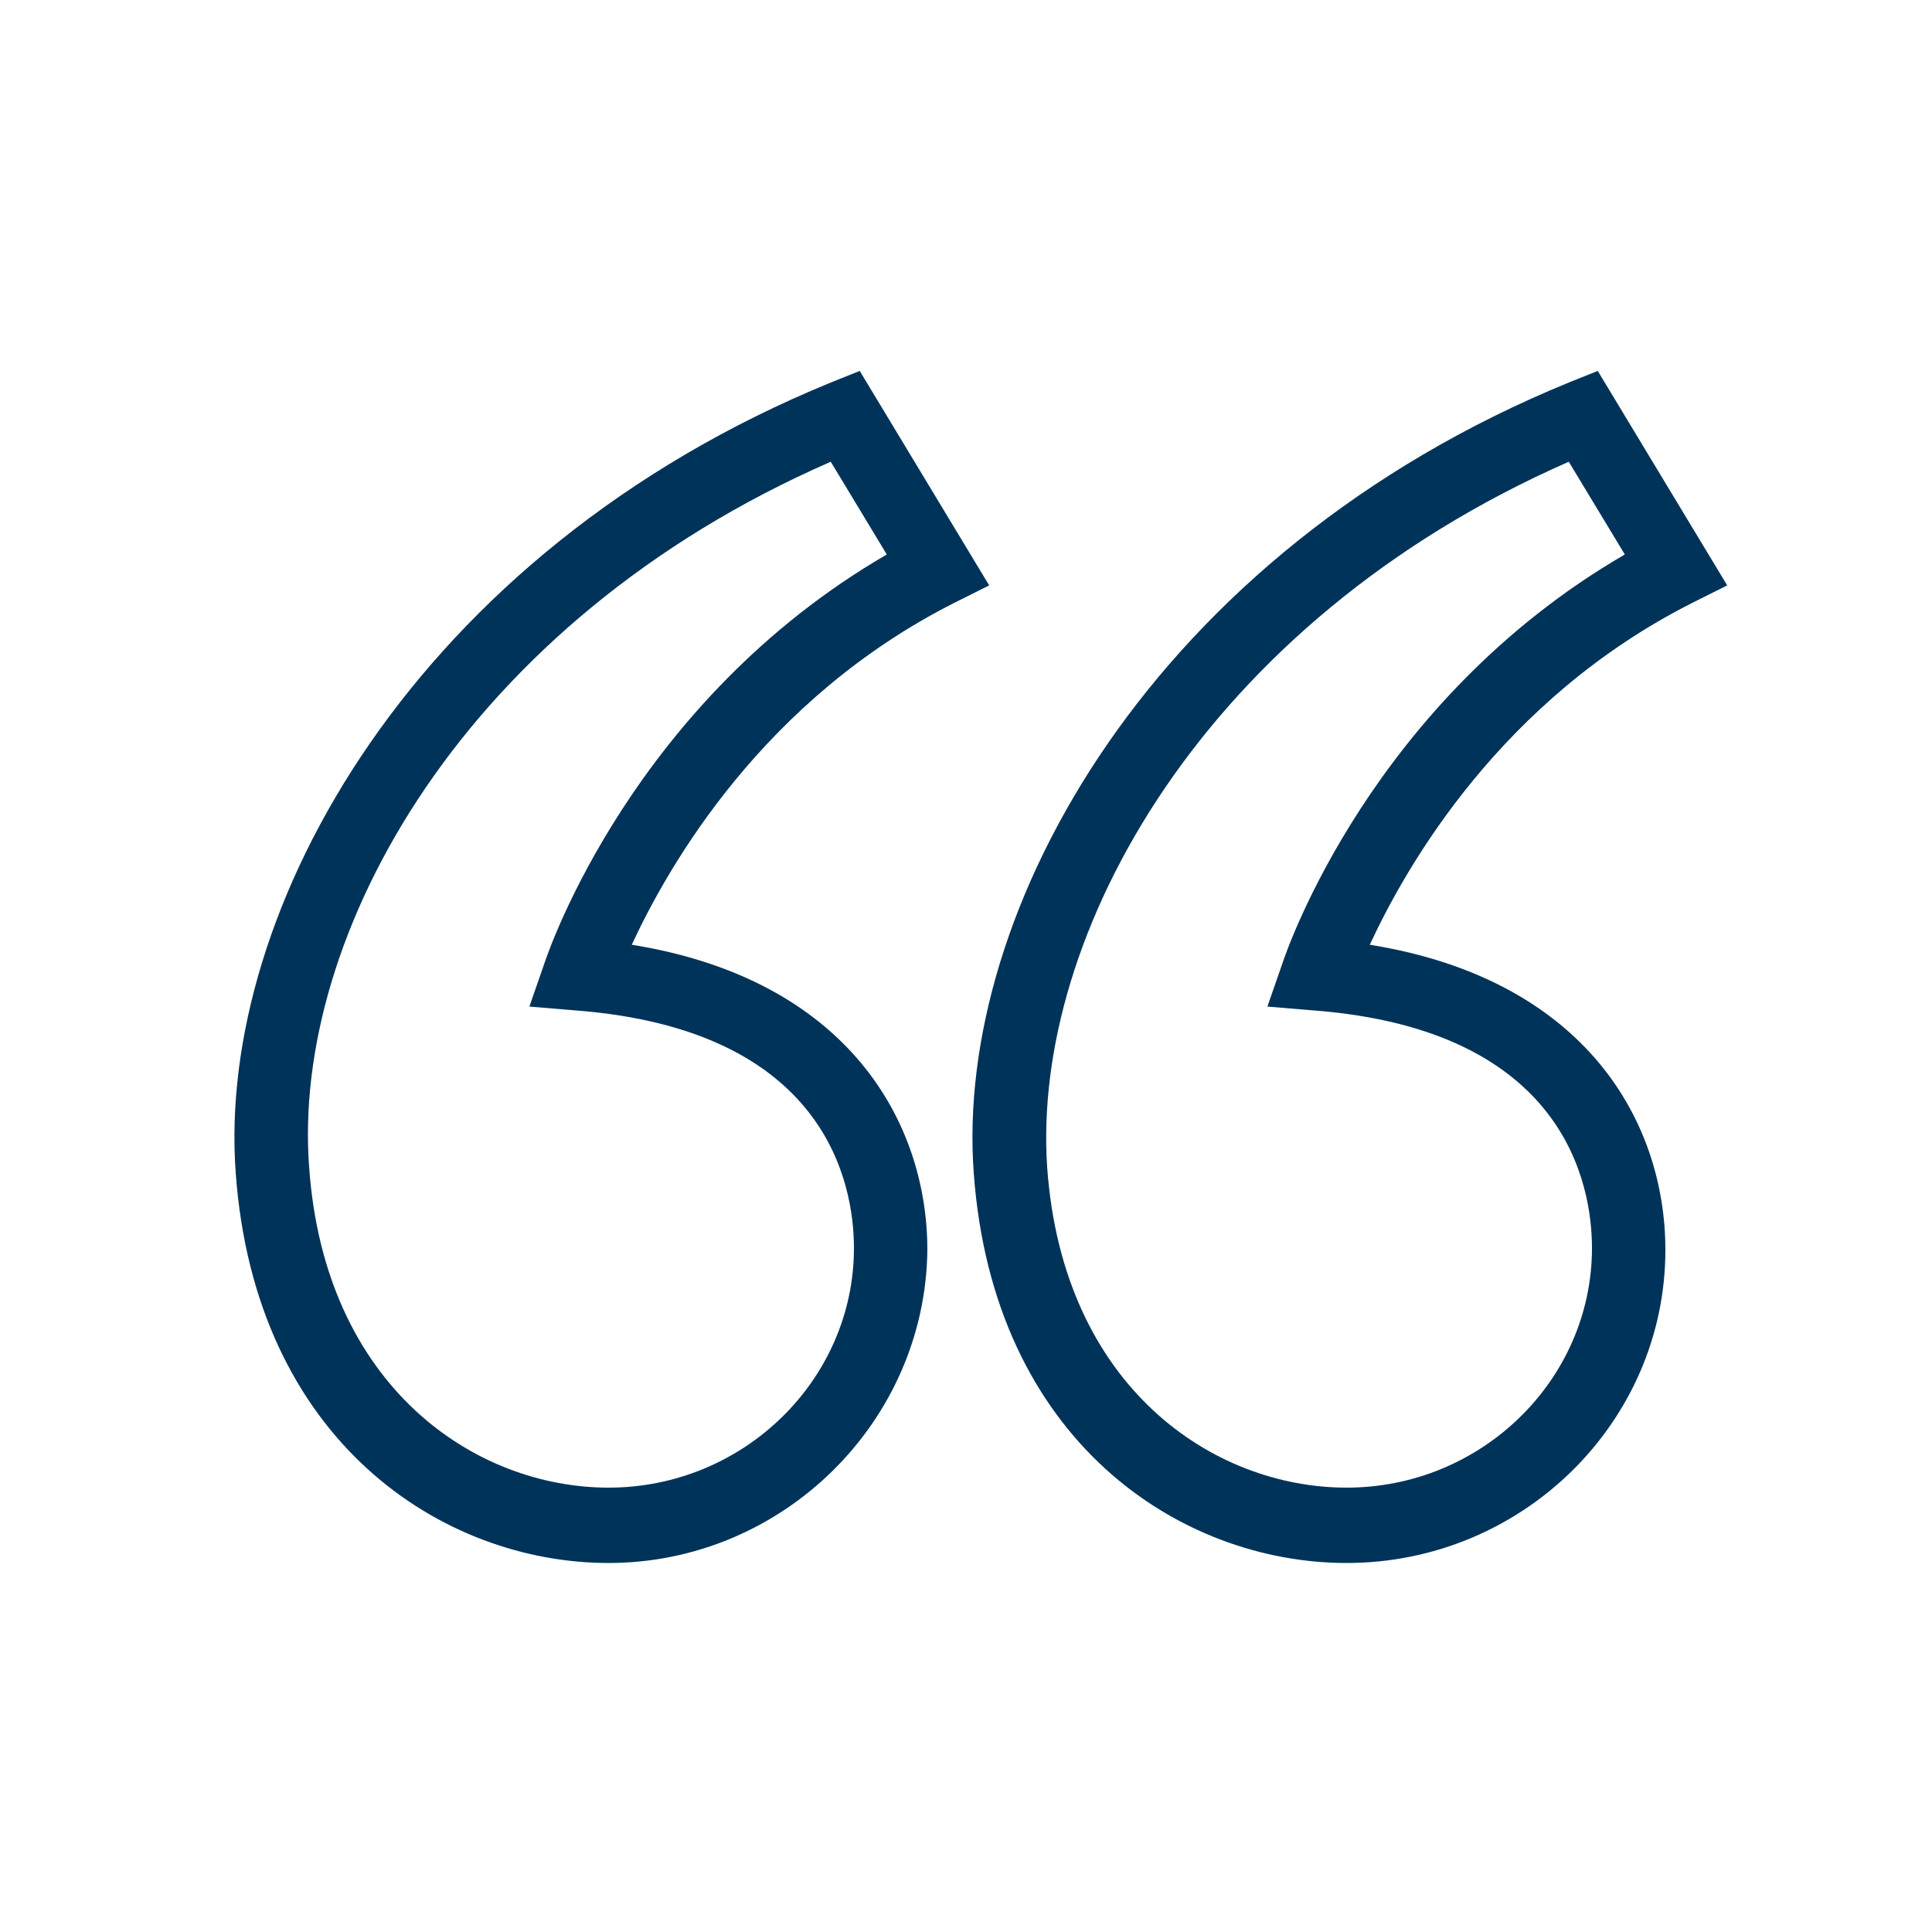
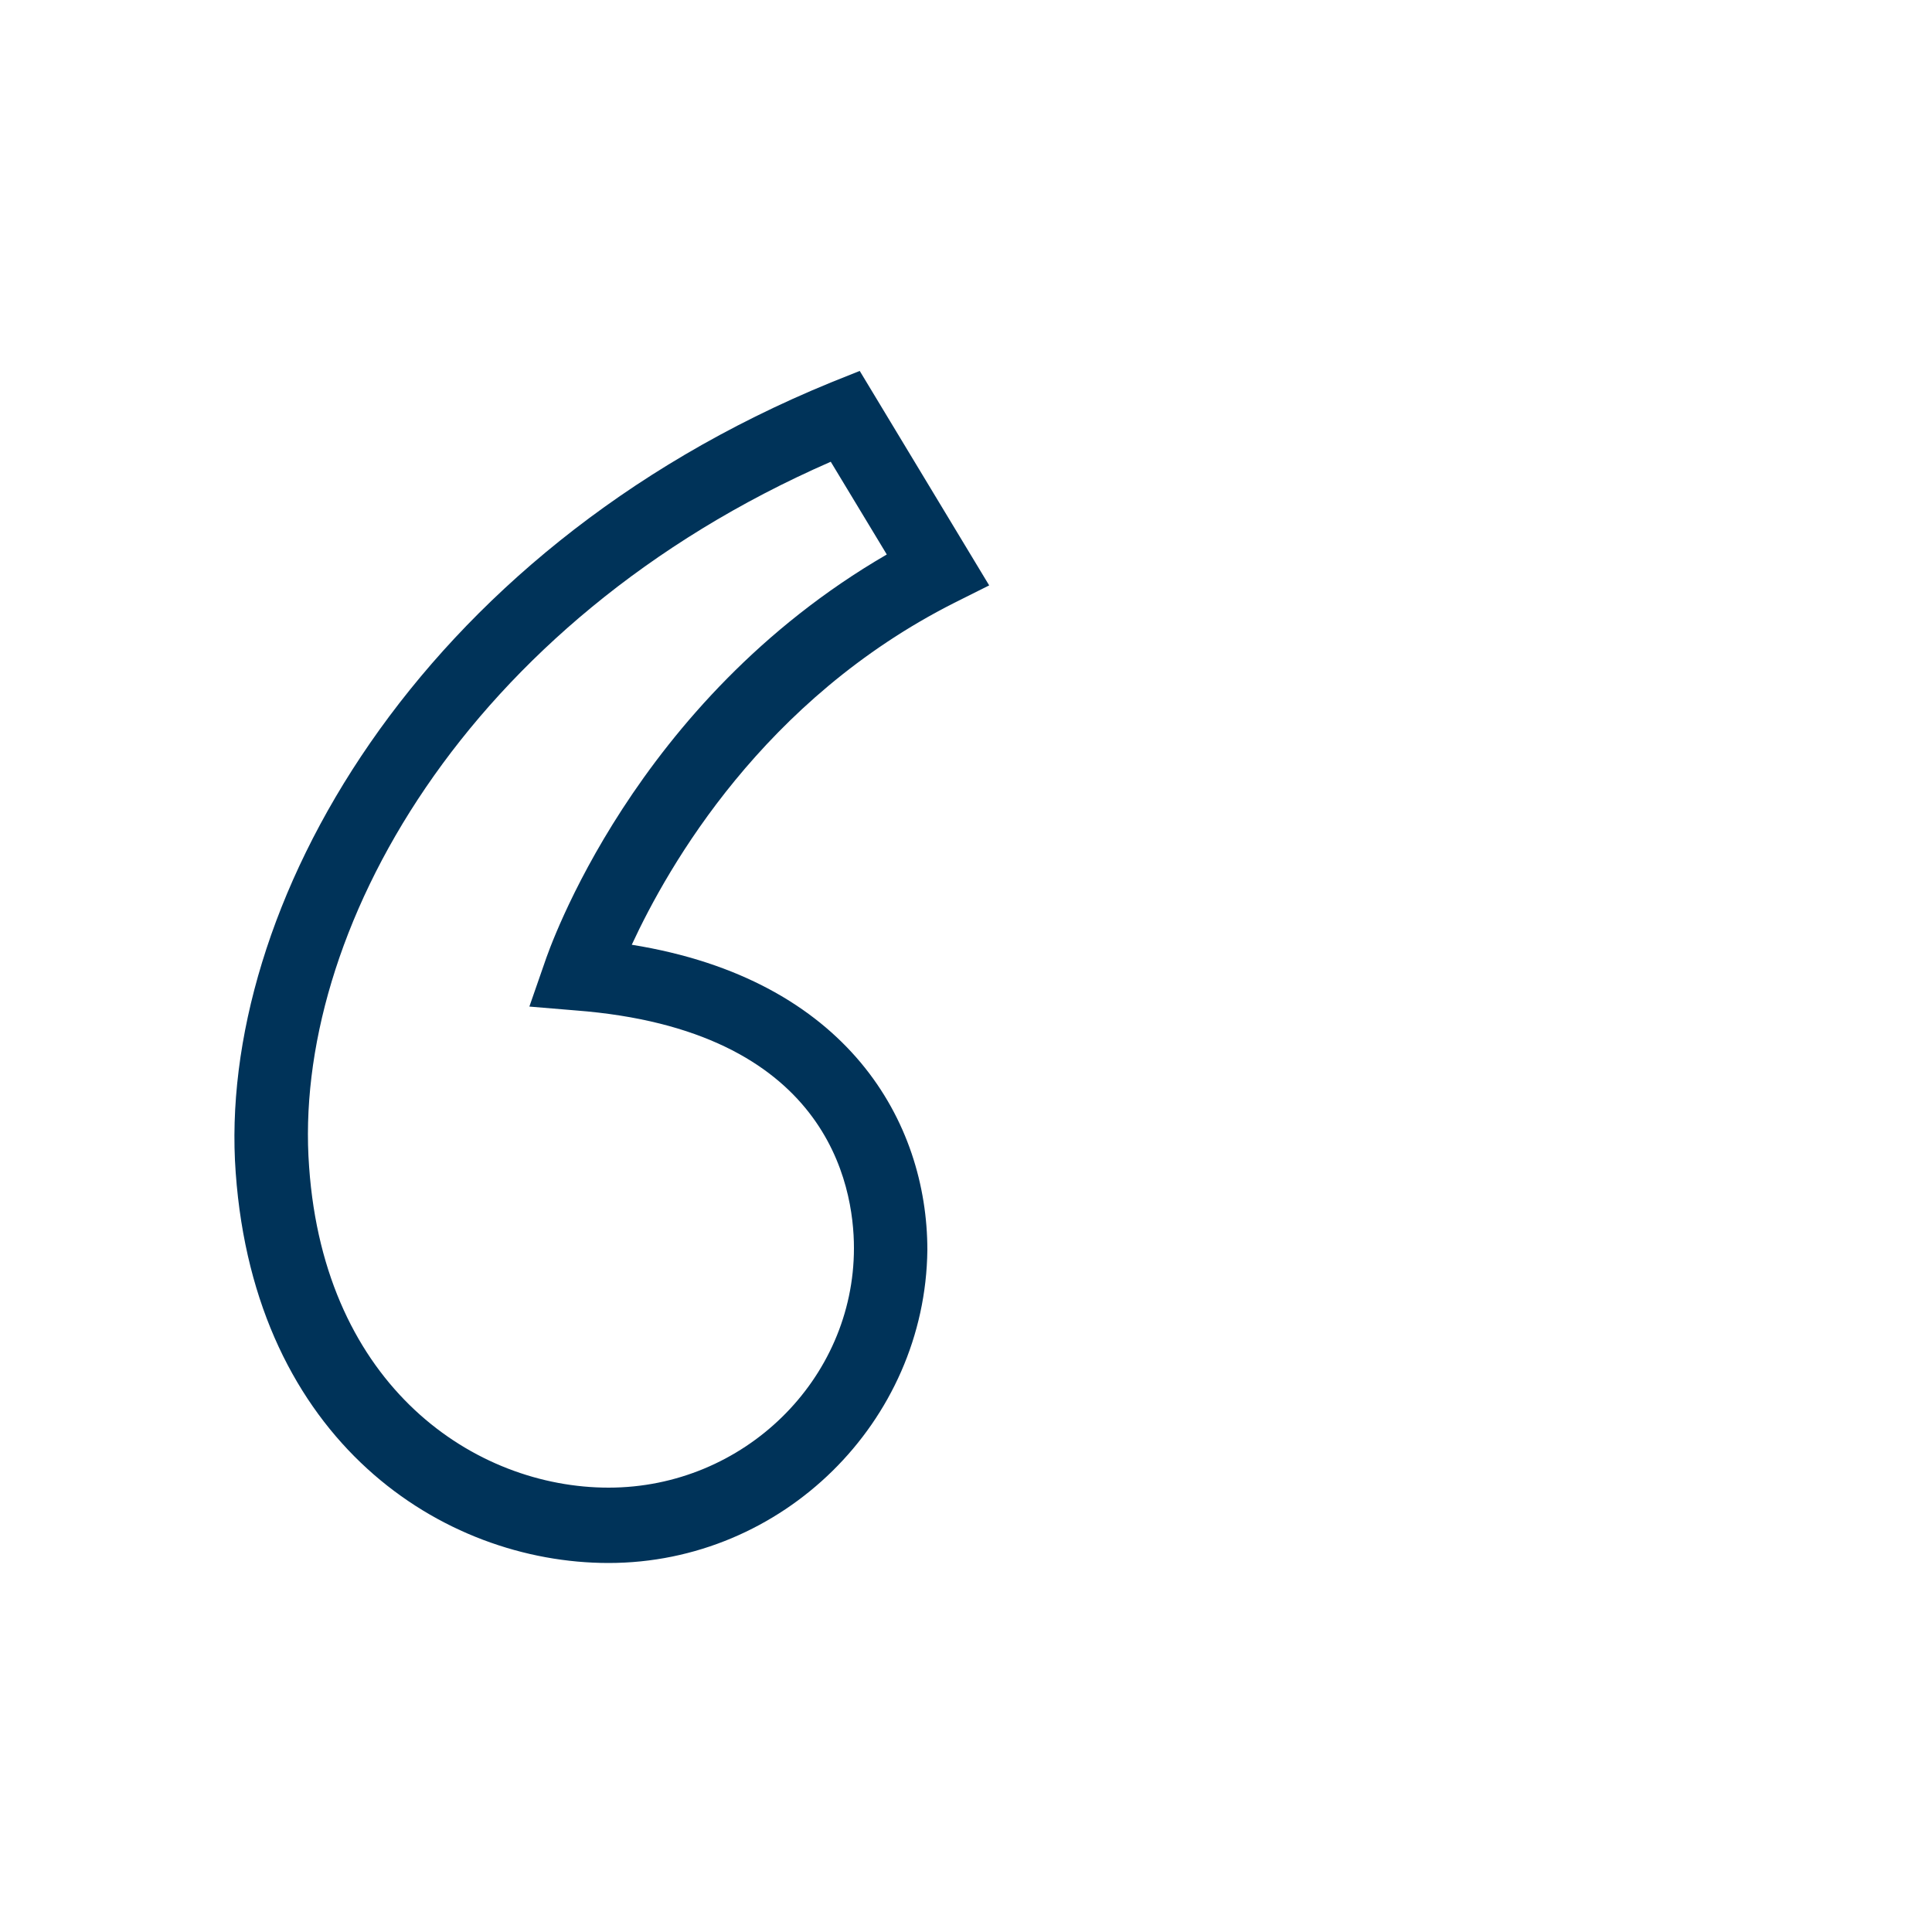
<svg xmlns="http://www.w3.org/2000/svg" version="1.1" x="0px" y="0px" viewBox="0 0 100 100" style="enable-background:new 0 0 100 100;fill:url(#CerosGradient_id4ff76227f);" xml:space="preserve" width="100px" height="100px" aria-hidden="true">
  <defs>
    <linearGradient class="cerosgradient" data-cerosgradient="true" id="CerosGradient_id4ff76227f" gradientUnits="userSpaceOnUse" x1="50%" y1="100%" x2="50%" y2="0%">
      <stop offset="0%" stop-color="#003359" />
      <stop offset="100%" stop-color="#003359" />
    </linearGradient>
    <linearGradient />
  </defs>
  <g>
    <g>
      <path d="M31.5,80.9c-8.6,0-18.3-6.3-19.3-20.2l0,0c-1-13.6,9.3-32.1,30.8-40.9l1.5-0.6l6.7,11.1l-1.8,0.9    c-9.9,5-14.8,13.6-16.7,17.7c11.2,1.8,15.3,9.2,15.3,15.8C47.9,73.6,40.5,80.9,31.5,80.9z M16,60.4C16.8,71.8,24.6,77,31.5,77    c7,0,12.7-5.6,12.7-12.4c0-3.3-1.4-11.3-14.4-12.3l-2.4-0.2l0.8-2.3c0.2-0.6,4.6-13.5,17.7-21.1l-2.9-4.8    C24,32.2,15.1,48.4,16,60.4L16,60.4z" style="fill:url(#CerosGradient_id4ff76227f);" />
    </g>
    <g>
-       <path d="M69.7,80.9c-8.6,0-18.3-6.3-19.3-20.2l0,0c-1-13.6,9.3-32.1,30.8-40.9l1.5-0.6l6.7,11.1l-1.8,0.9    c-9.9,5-14.8,13.6-16.7,17.7c11.2,1.8,15.3,9.2,15.3,15.8C86.2,73.6,78.8,80.9,69.7,80.9z M54.2,60.4C55,71.8,62.8,77,69.7,77    c7,0,12.7-5.6,12.7-12.4c0-3.3-1.4-11.3-14.4-12.3l-2.4-0.2l0.8-2.3c0.2-0.6,4.6-13.5,17.7-21.1l-2.9-4.8    C62.3,32.2,53.4,48.4,54.2,60.4L54.2,60.4z" style="fill:url(#CerosGradient_id4ff76227f);" />
-     </g>
+       </g>
  </g>
</svg>